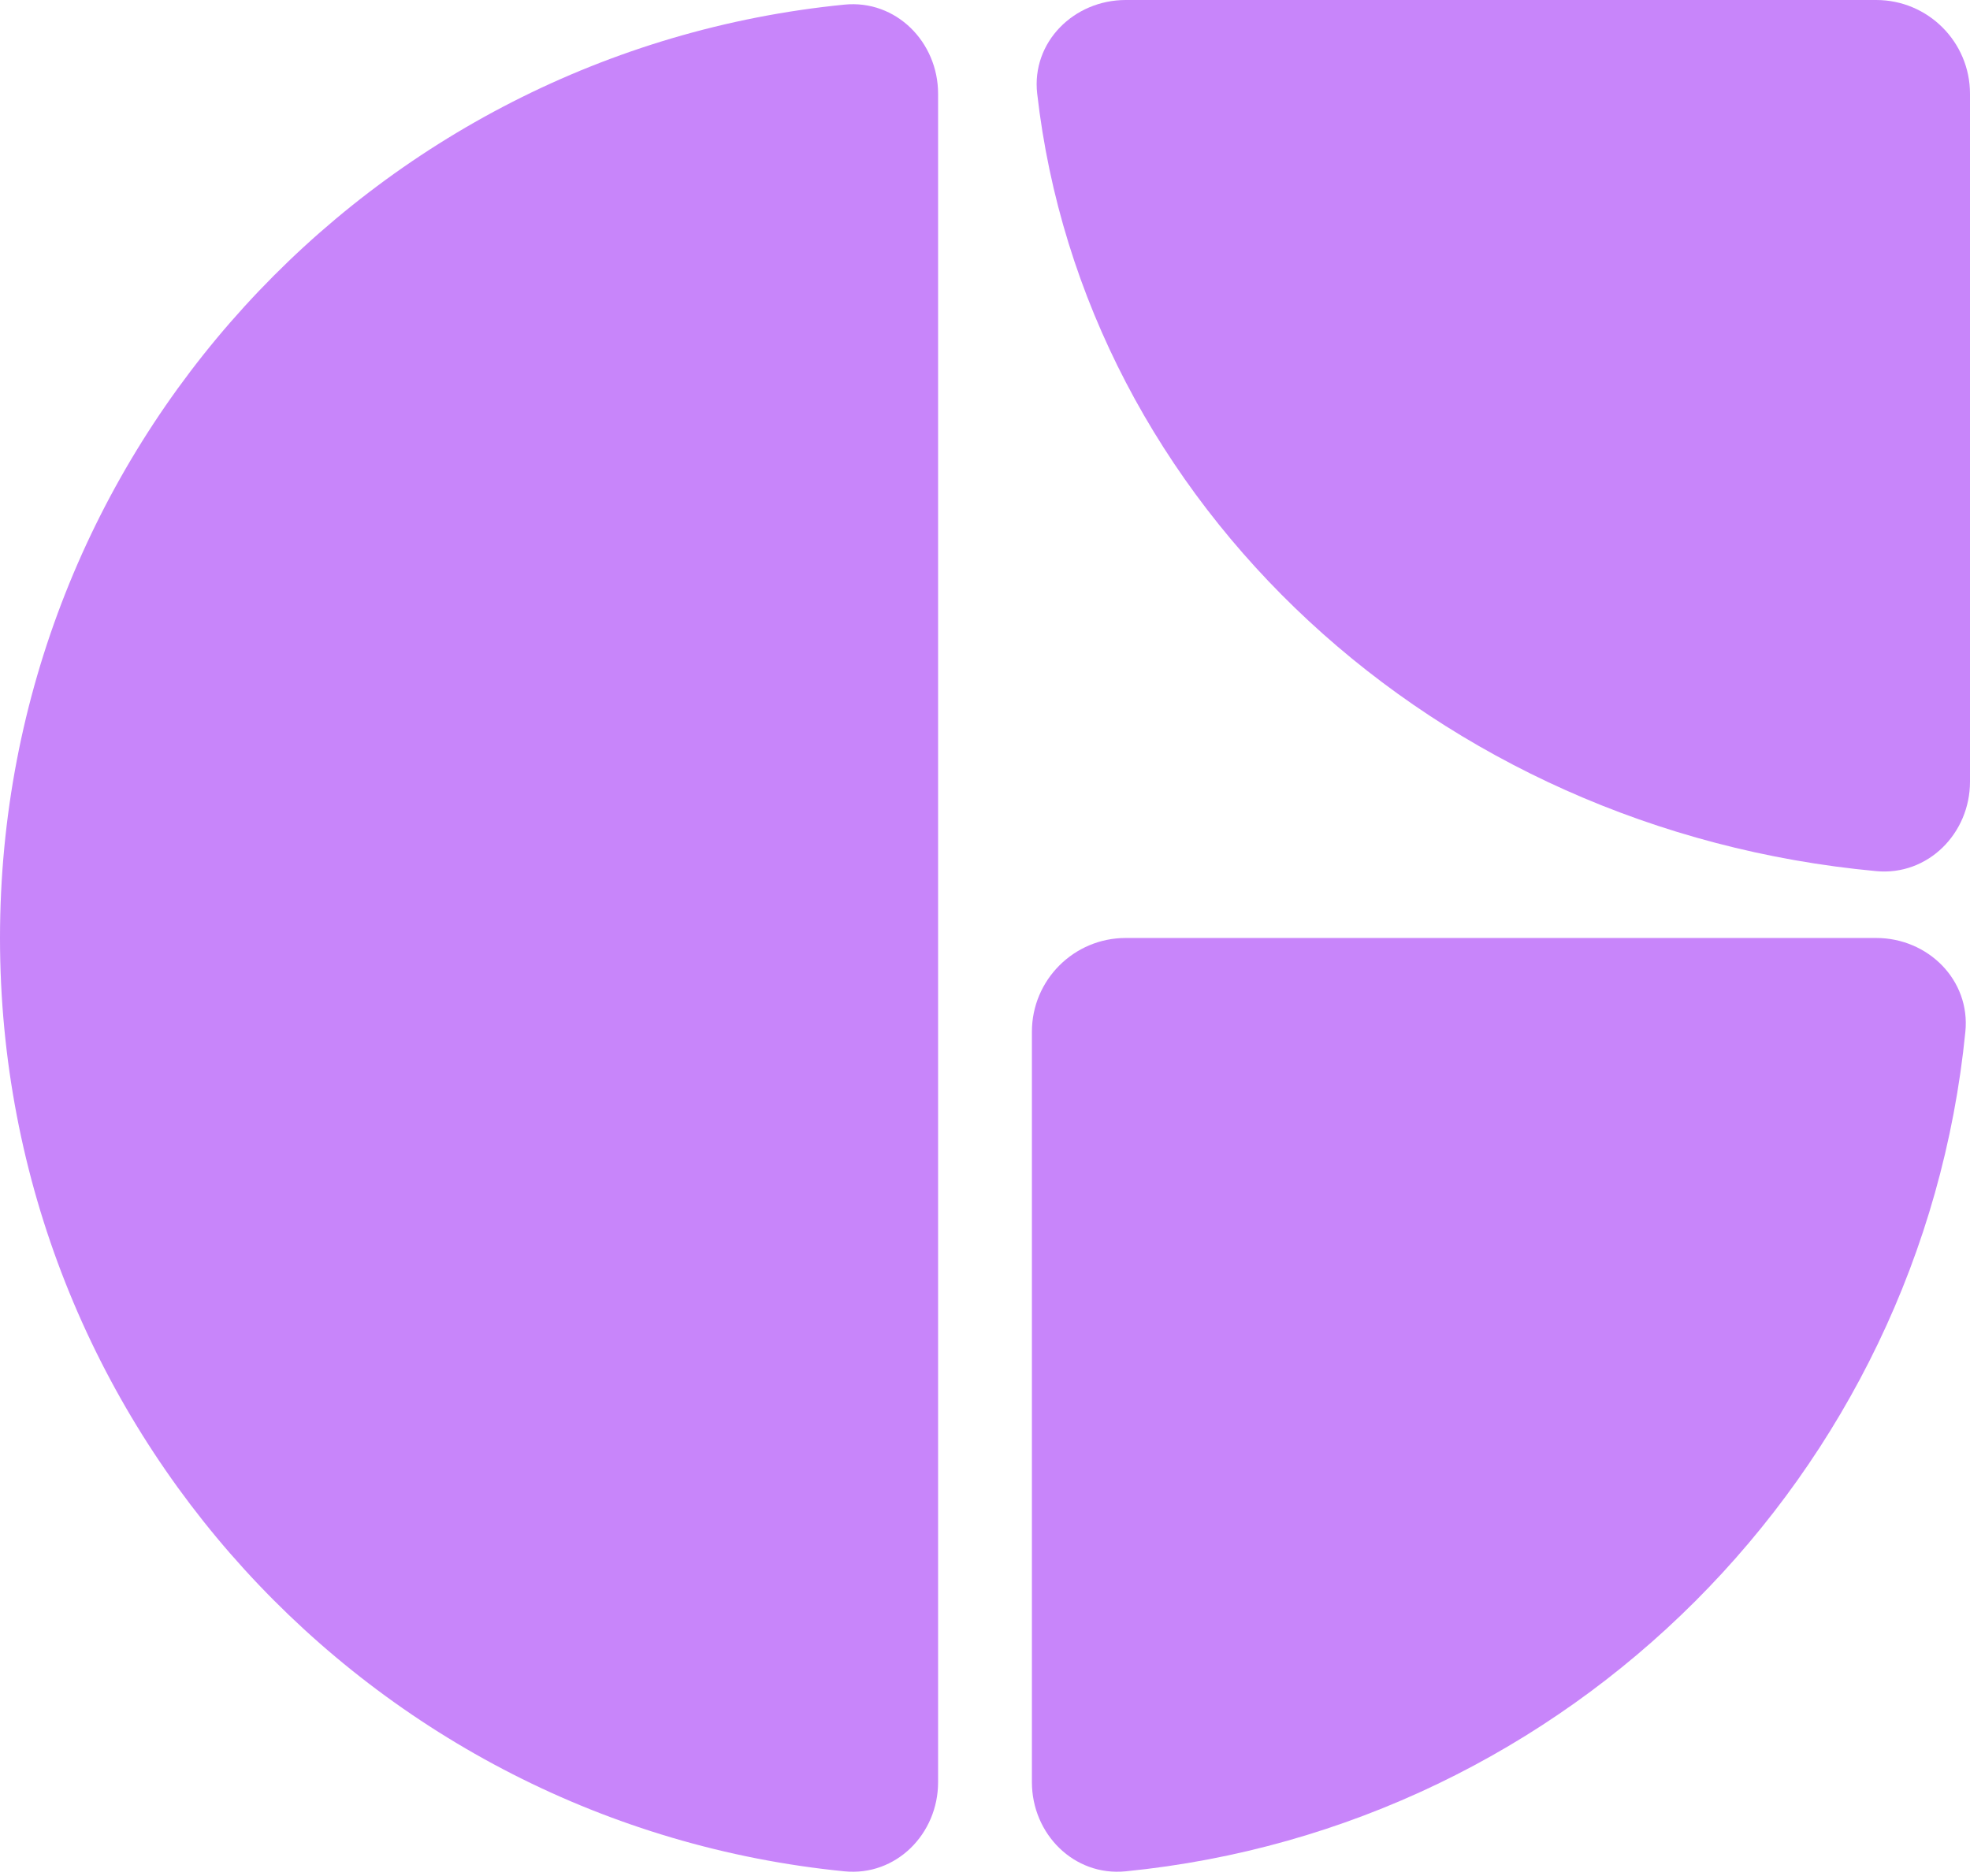
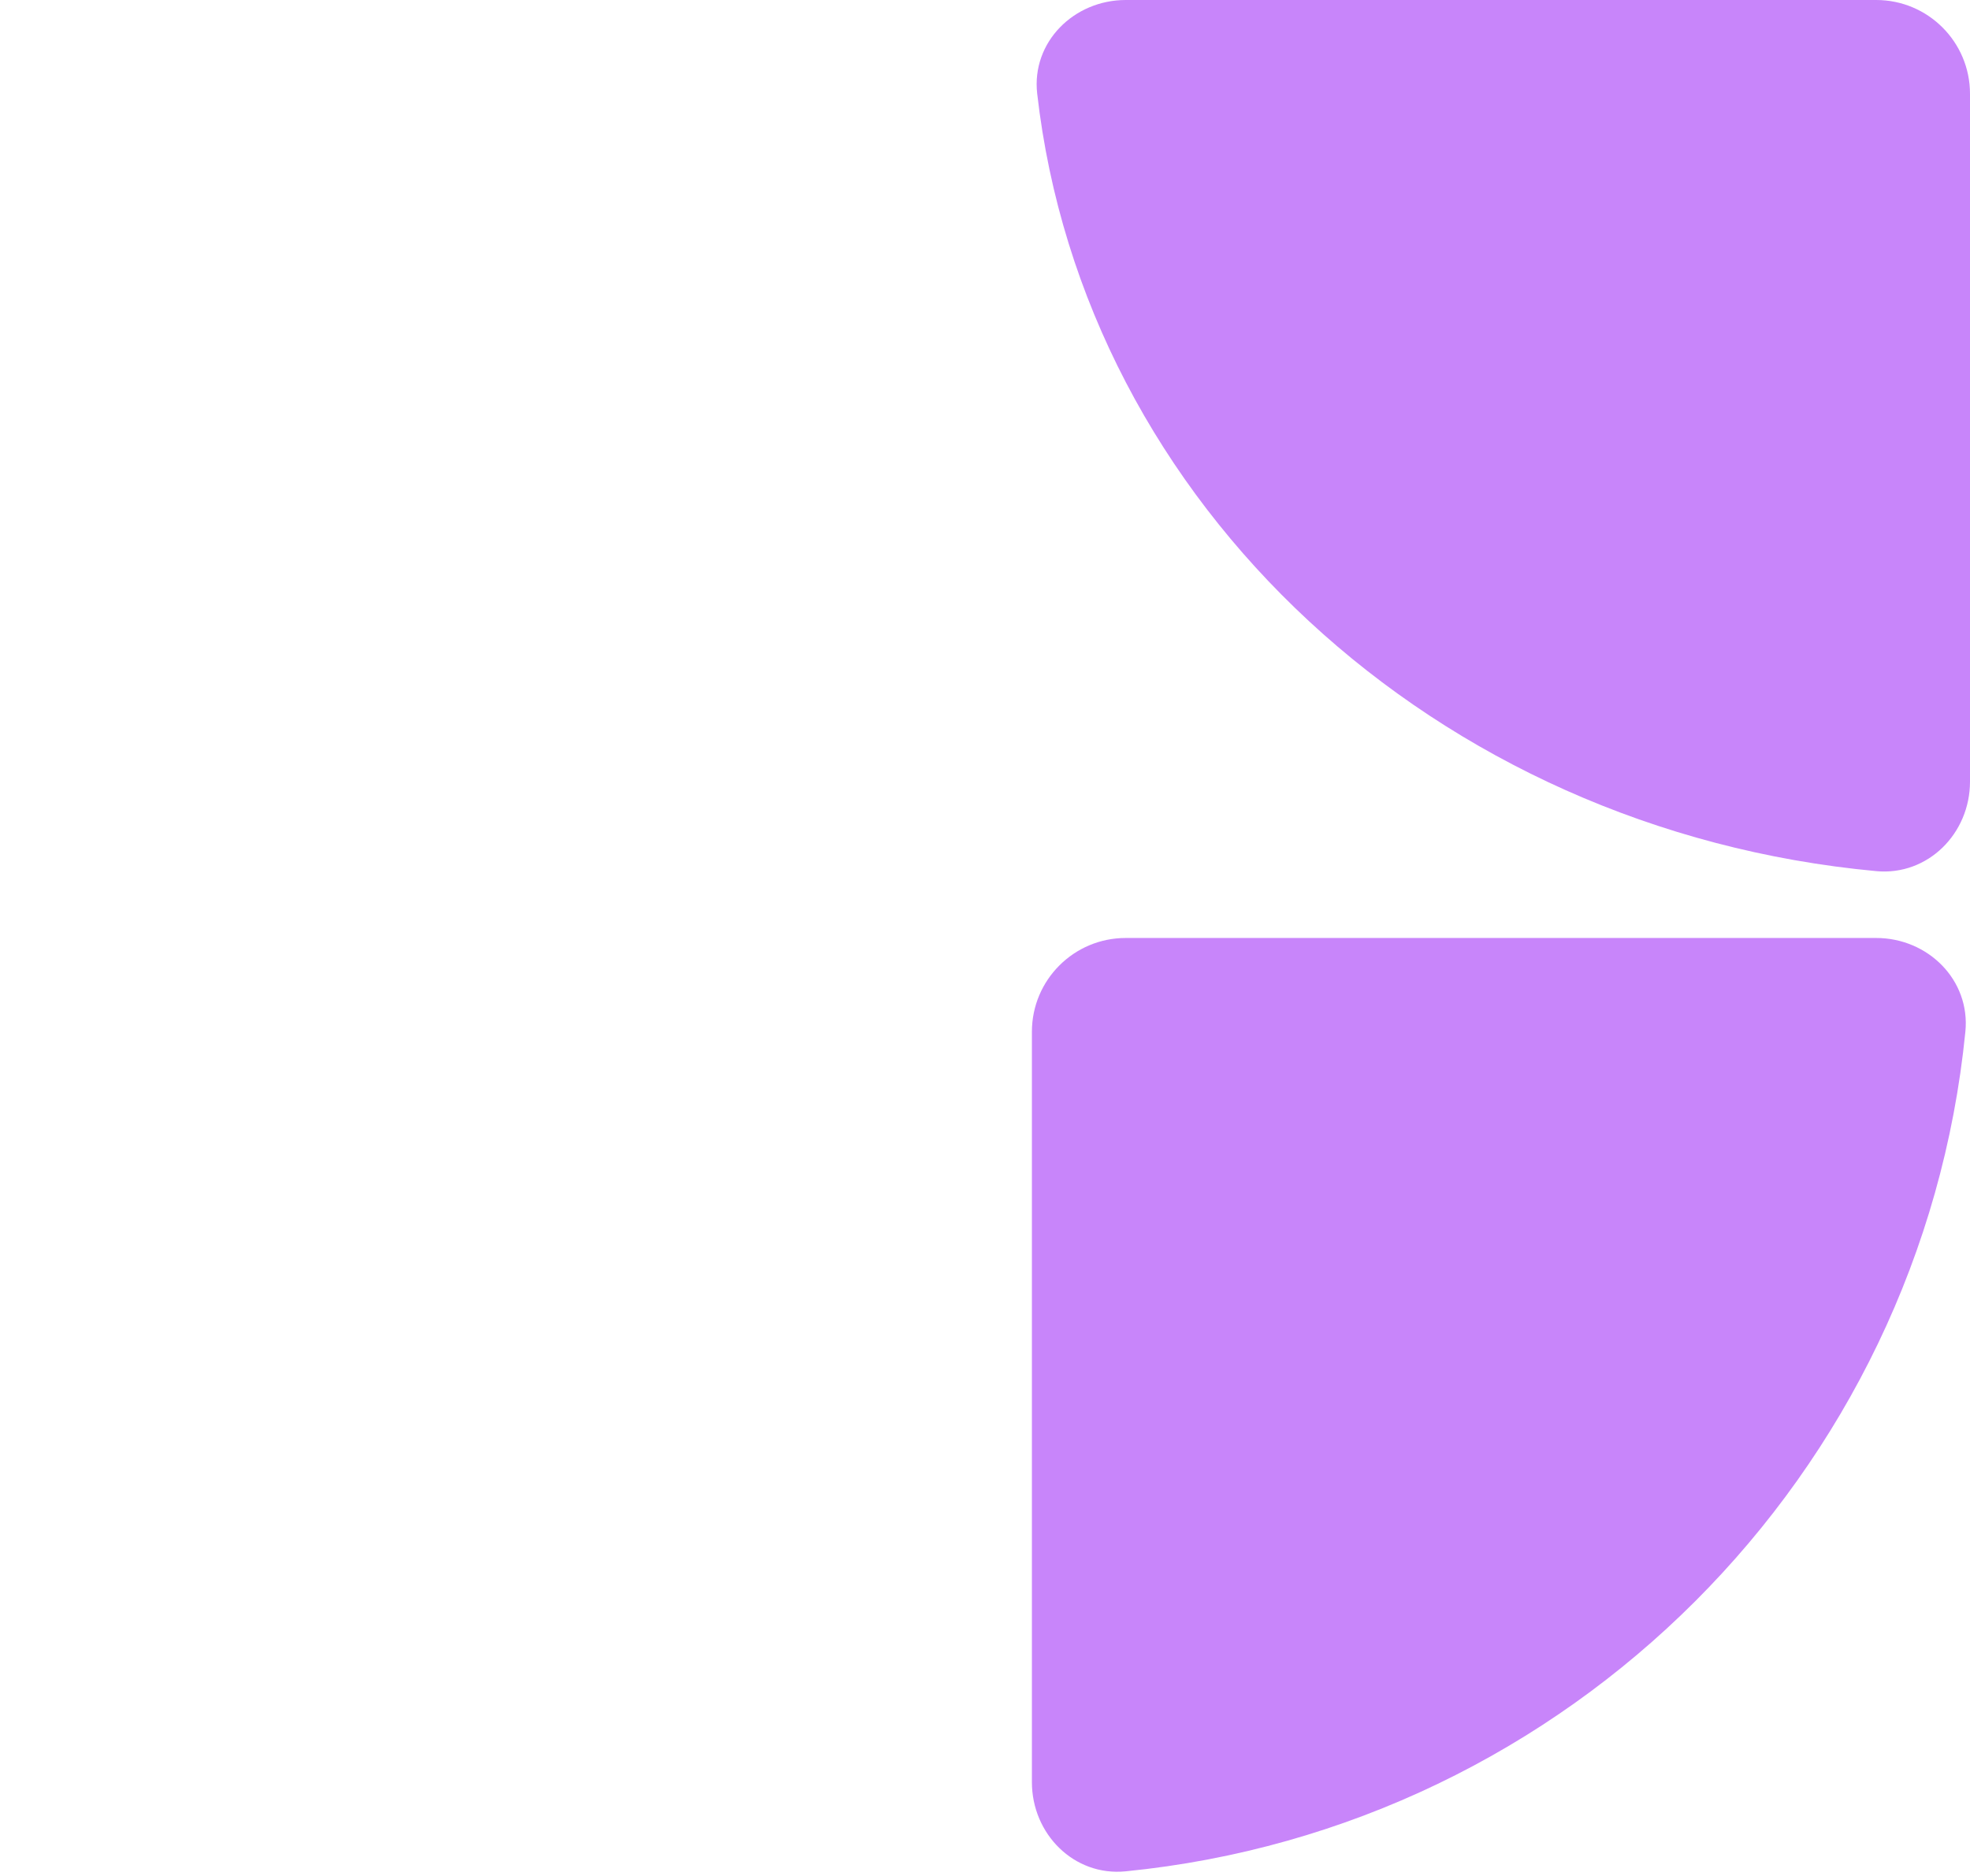
<svg xmlns="http://www.w3.org/2000/svg" width="63" height="60" viewBox="0 0 63 60" fill="none">
-   <path d="M-1.31134e-06 30C-1.99137e-06 45.557 11.842 58.349 27.004 59.852C28.653 60.016 30 58.657 30 57L30 3C30 1.343 28.653 -0.016 27.004 0.148C11.842 1.651 -6.3131e-07 14.443 -1.31134e-06 30Z" fill="#C885FA" />
  <path d="M60.004 27.862C61.653 28.015 63 26.657 63 25V3C63 1.343 61.657 0 60 0H36C34.343 0 32.982 1.348 33.169 2.994C34.666 16.132 45.898 26.556 60.004 27.862Z" fill="#C885FA" />
-   <path d="M62.852 32.996C63.016 31.347 61.657 30 60 30L36 30C34.343 30 33 31.343 33 33L33 57C33 58.657 34.347 60.016 35.996 59.852C50.172 58.447 61.447 47.172 62.852 32.996Z" fill="#C885FA" />
+   <path d="M62.852 32.996C63.016 31.347 61.657 30 60 30L36 30C34.343 30 33 31.343 33 33L33 57C33 58.657 34.347 60.016 35.996 59.852C50.172 58.447 61.447 47.172 62.852 32.996" fill="#C885FA" />
</svg>